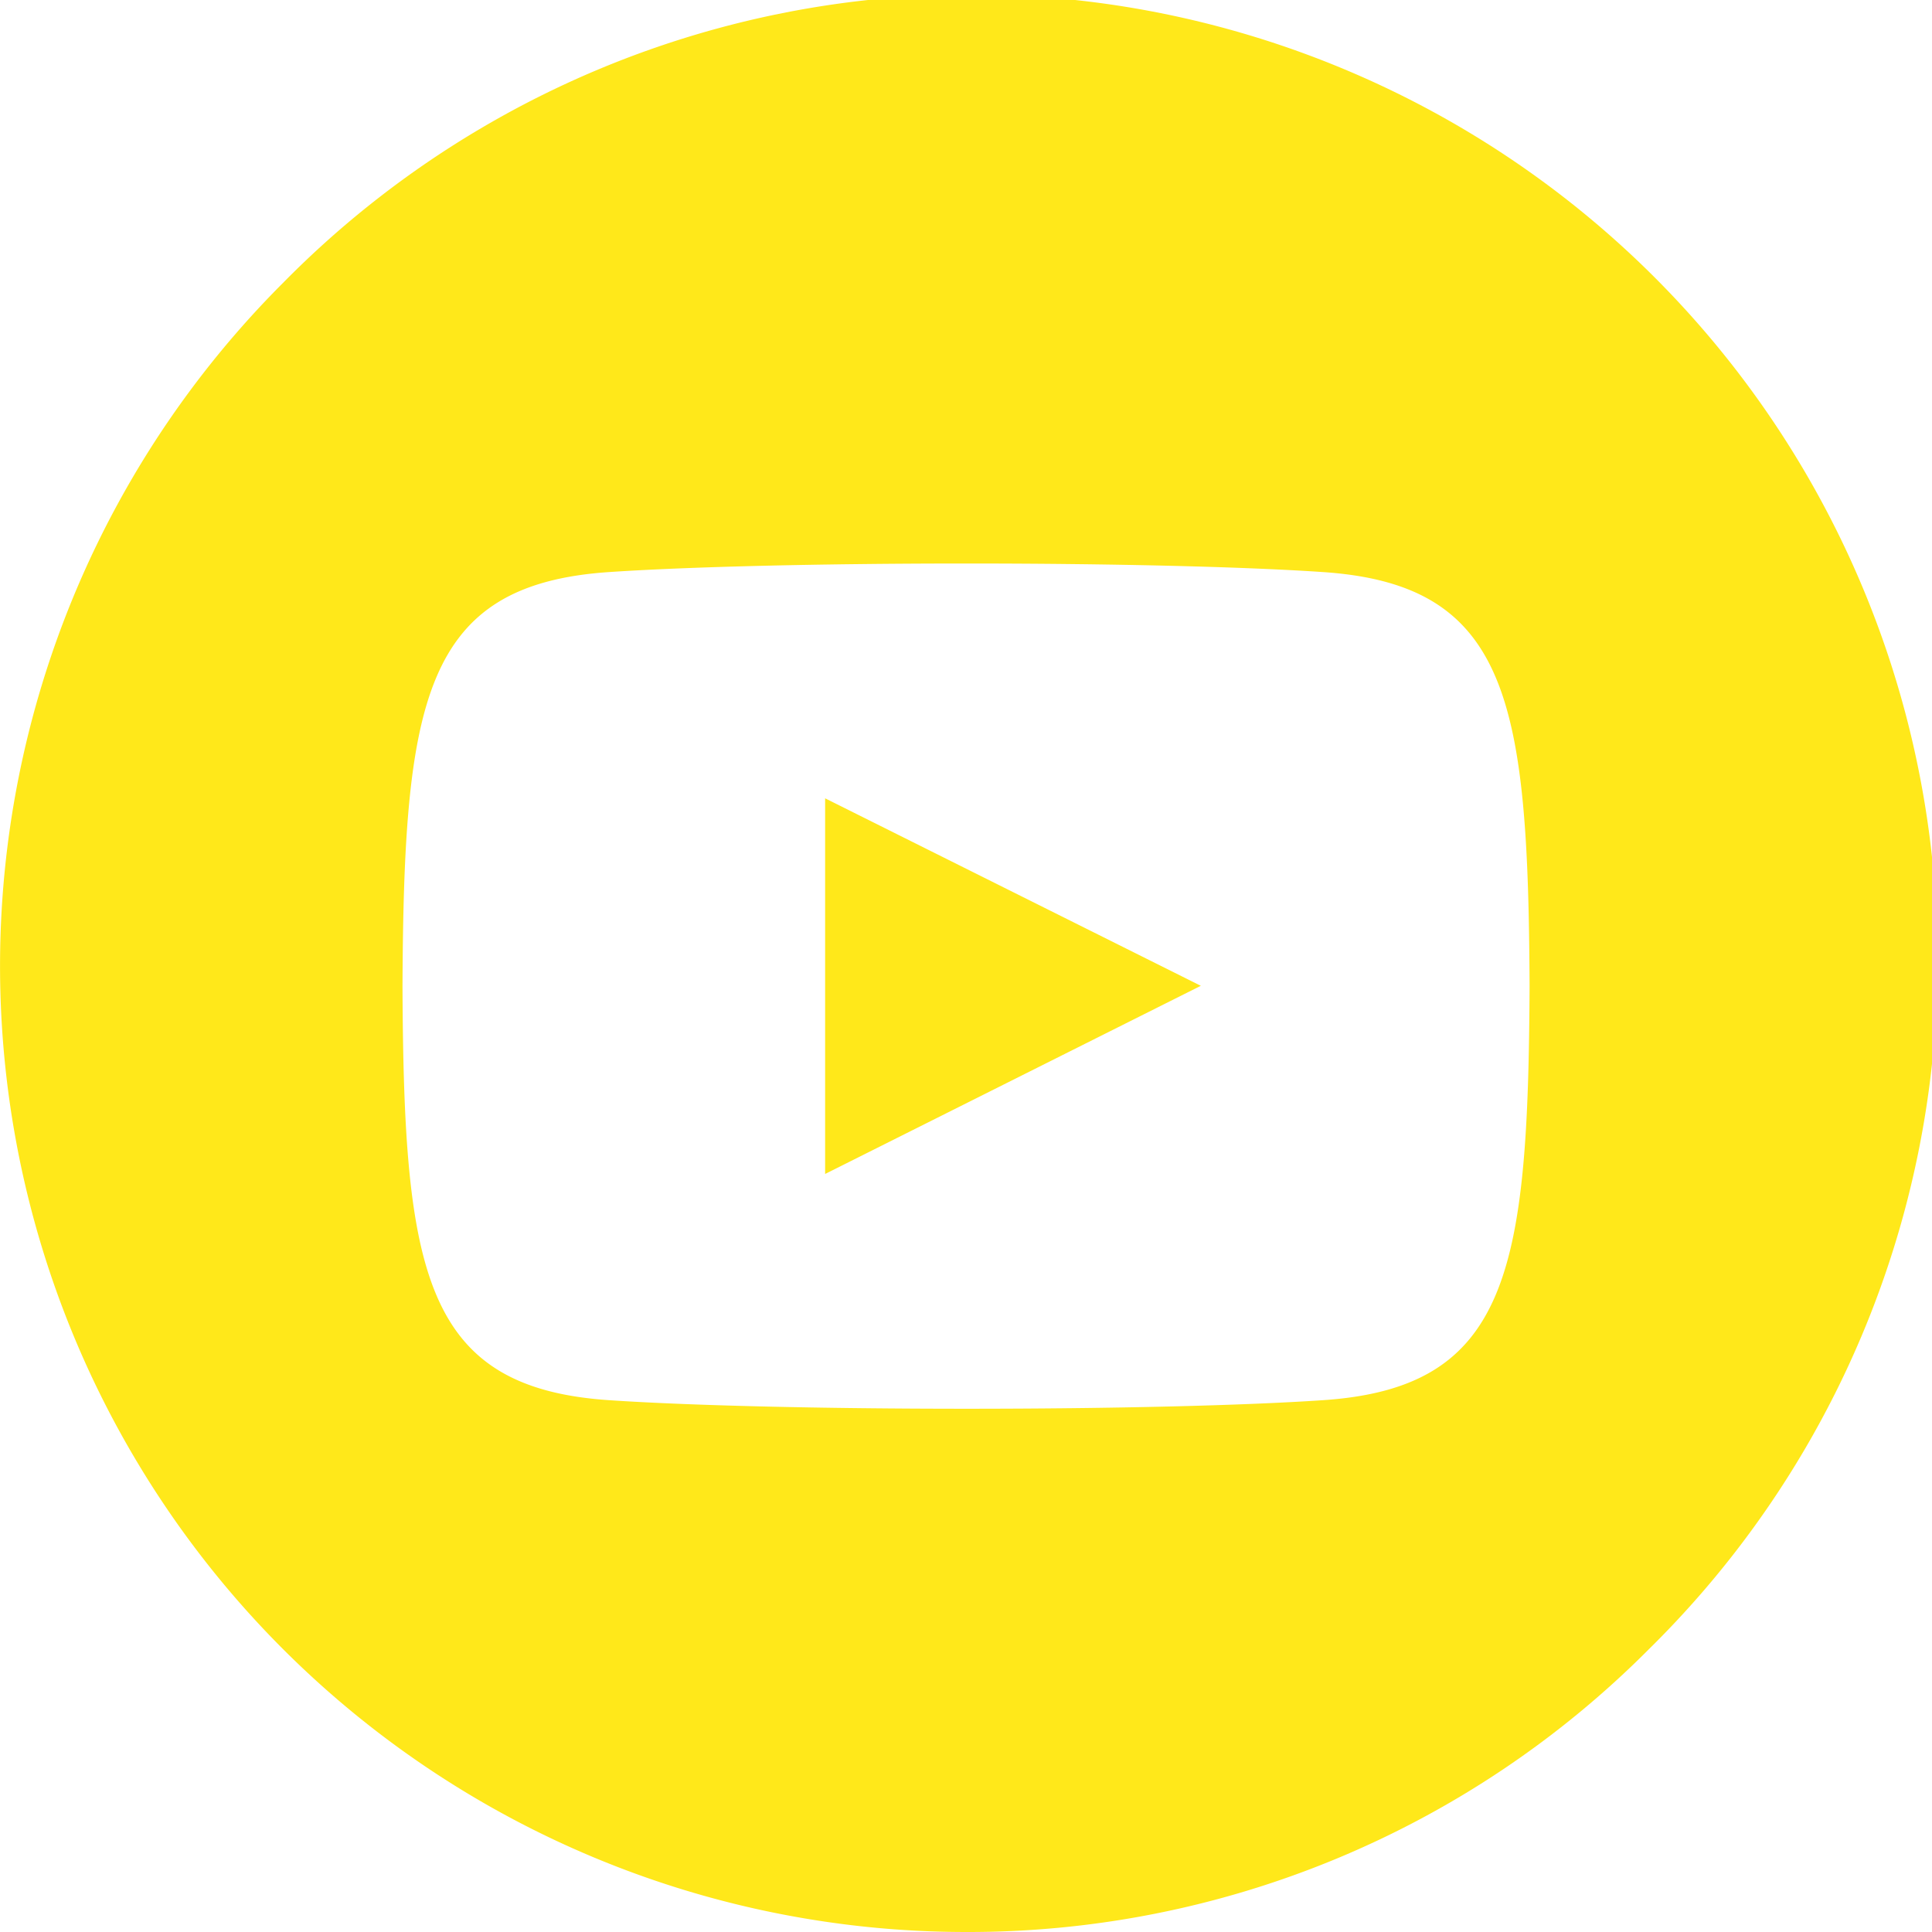
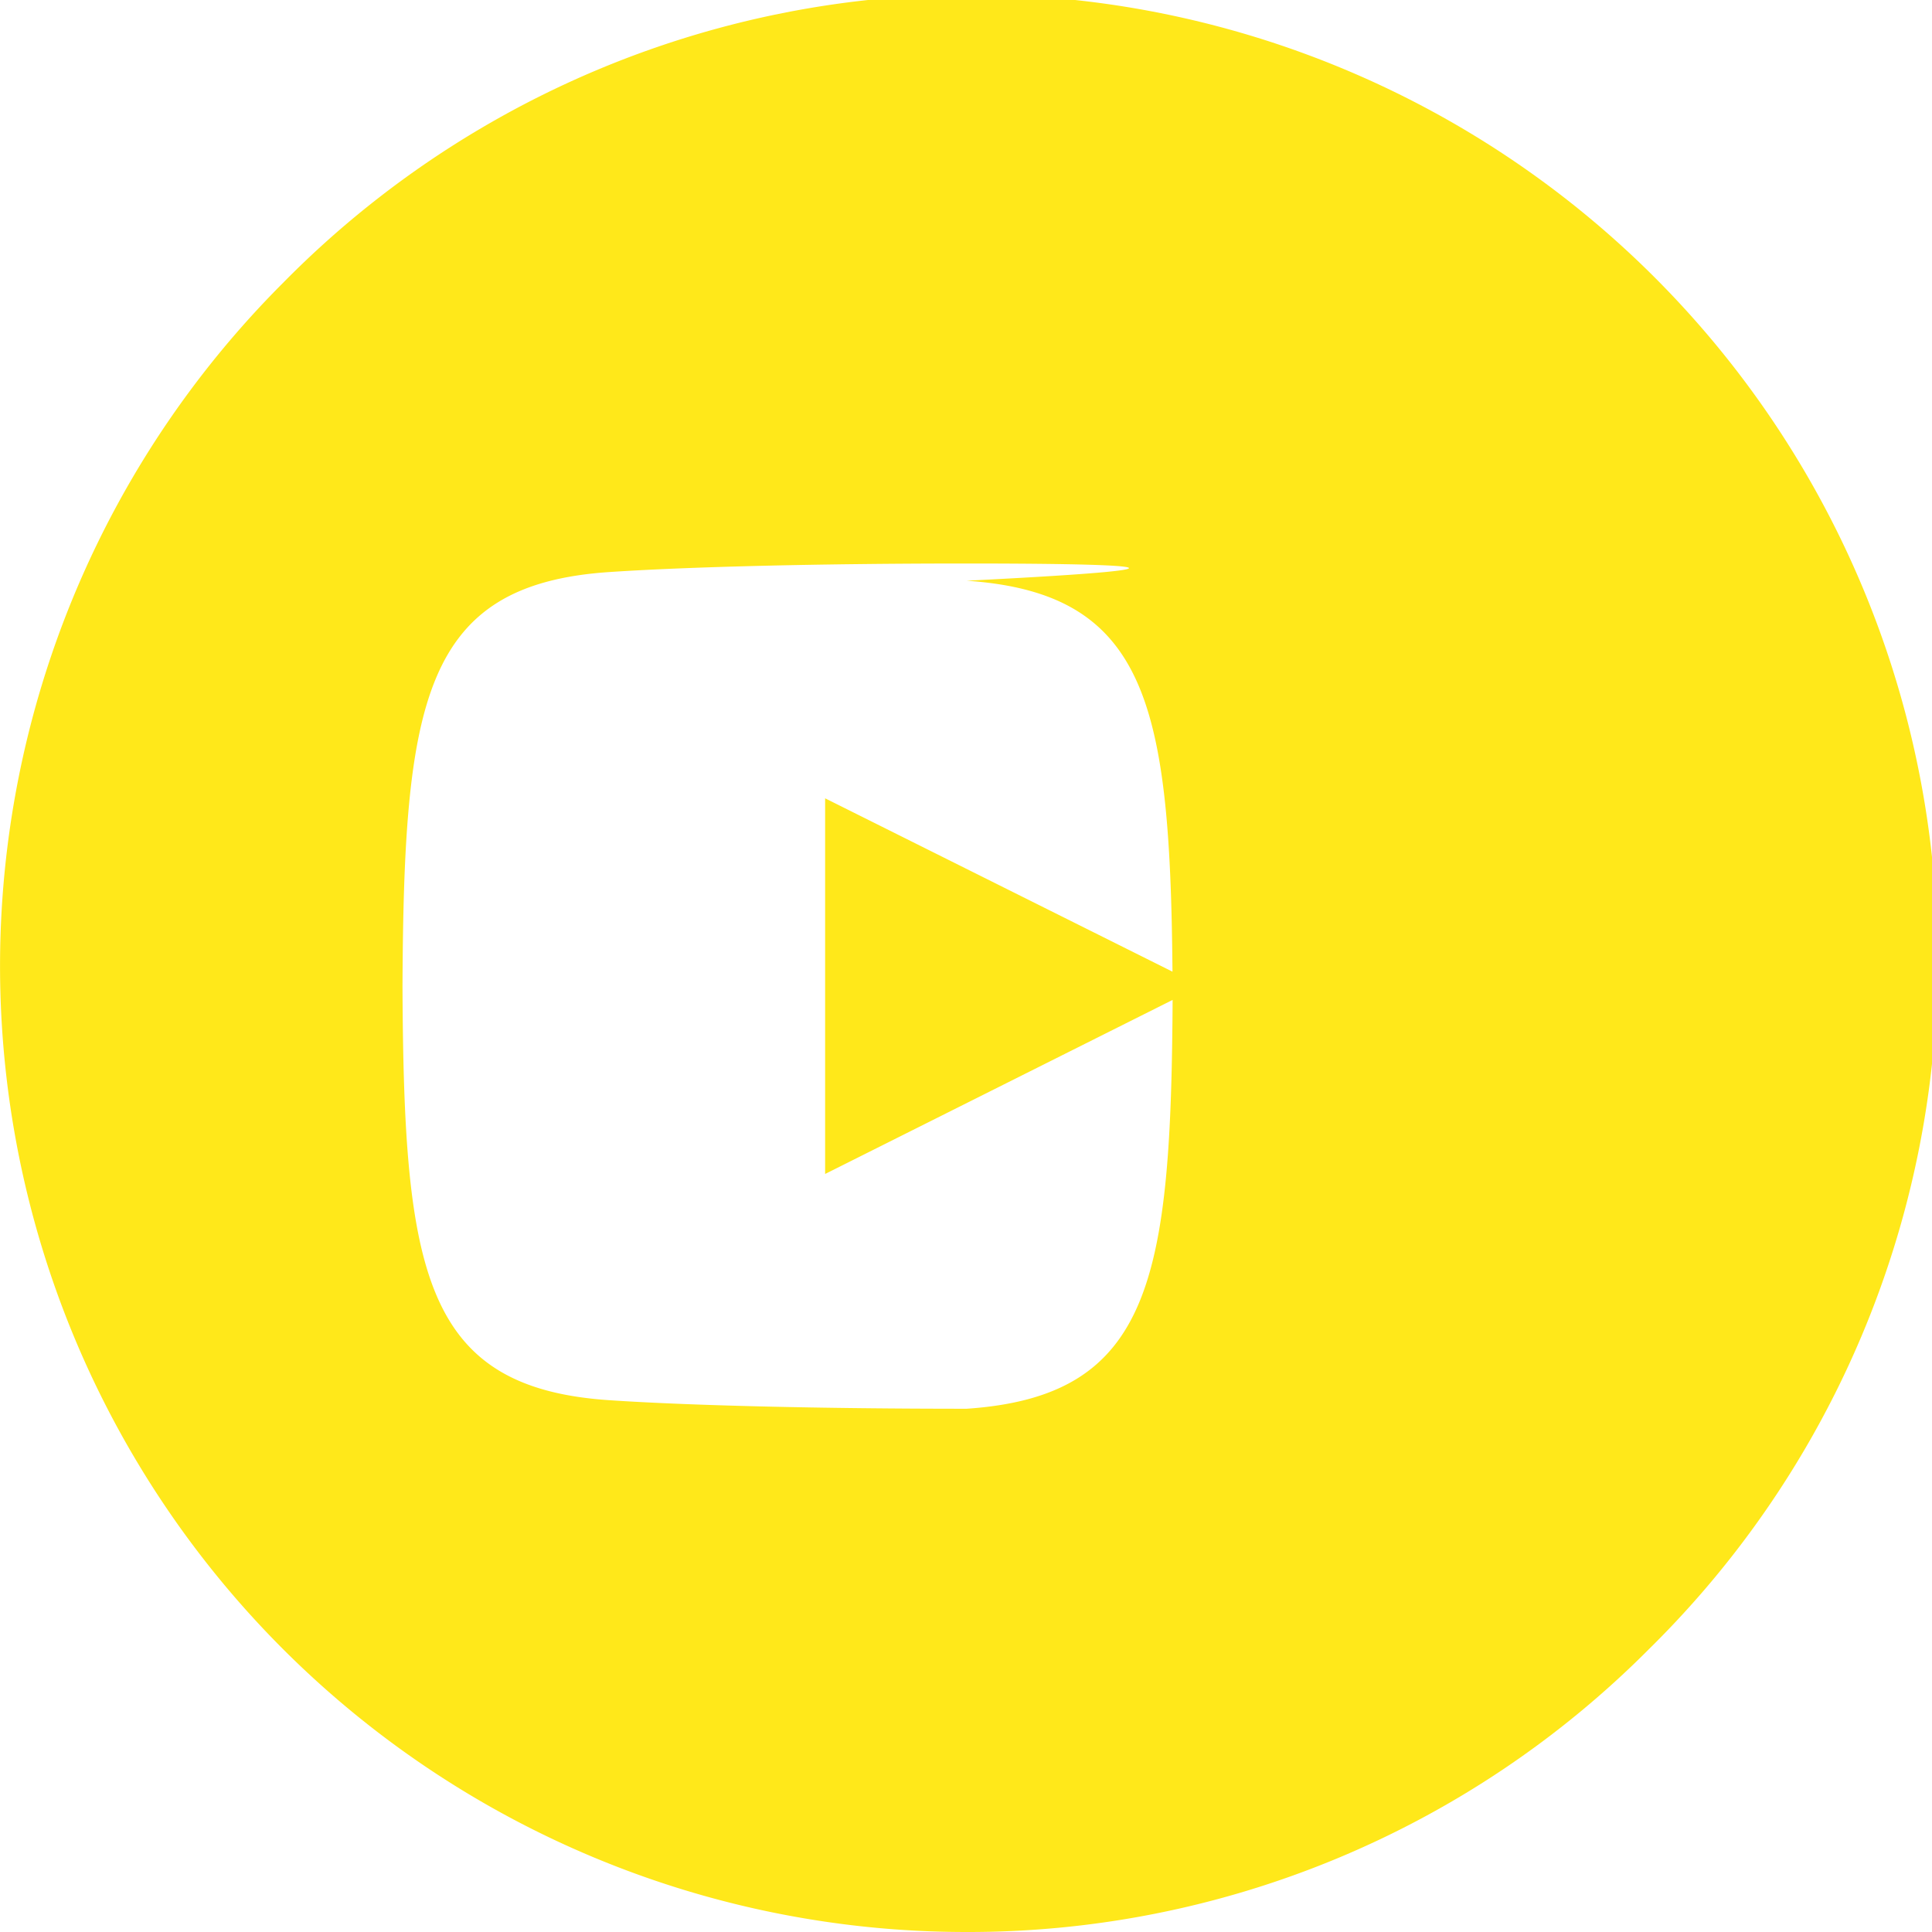
<svg xmlns="http://www.w3.org/2000/svg" width="24" height="24" viewBox="0 0 24 24">
-   <path id="Combined_Shape" data-name="Combined Shape" d="M12,24A12,12,0,0,1,3.515,3.515,12,12,0,1,1,20.485,20.485,11.922,11.922,0,0,1,12,24Zm.007-17c-1.8,0-3.466.04-4.449.107C5.252,7.265,5.017,8.719,5,12.25c.016,3.531.252,4.985,2.558,5.143.983.067,2.646.107,4.45.107s3.456-.04,4.434-.107c2.305-.157,2.542-1.611,2.559-5.143-.017-3.531-.253-4.985-2.559-5.143C15.464,7.04,13.806,7,12.007,7ZM10.25,14.584V9.917l4.667,2.329-4.666,2.337Z" transform="translate(0)" fill="#ffe81a" />
+   <path id="Combined_Shape" data-name="Combined Shape" d="M12,24A12,12,0,0,1,3.515,3.515,12,12,0,1,1,20.485,20.485,11.922,11.922,0,0,1,12,24Zm.007-17c-1.8,0-3.466.04-4.449.107C5.252,7.265,5.017,8.719,5,12.25c.016,3.531.252,4.985,2.558,5.143.983.067,2.646.107,4.45.107c2.305-.157,2.542-1.611,2.559-5.143-.017-3.531-.253-4.985-2.559-5.143C15.464,7.04,13.806,7,12.007,7ZM10.25,14.584V9.917l4.667,2.329-4.666,2.337Z" transform="translate(0)" fill="#ffe81a" />
</svg>